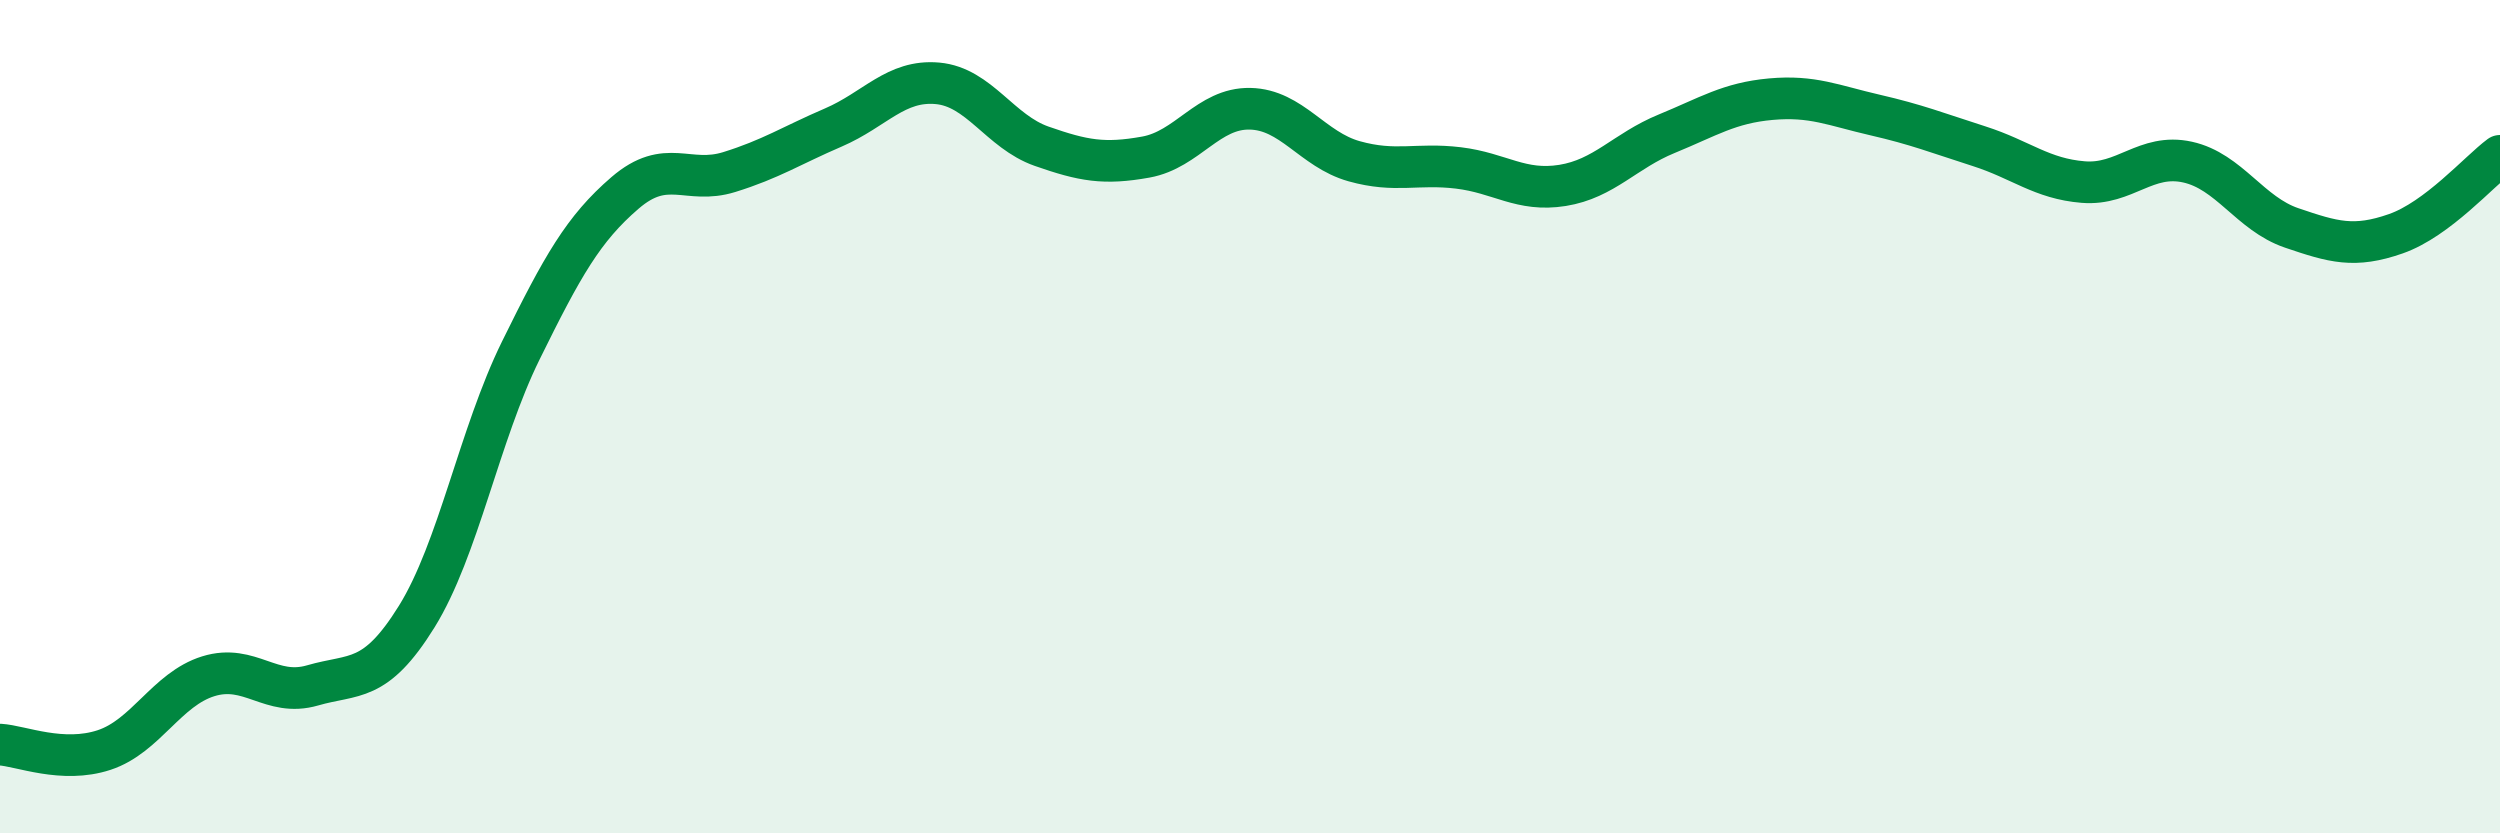
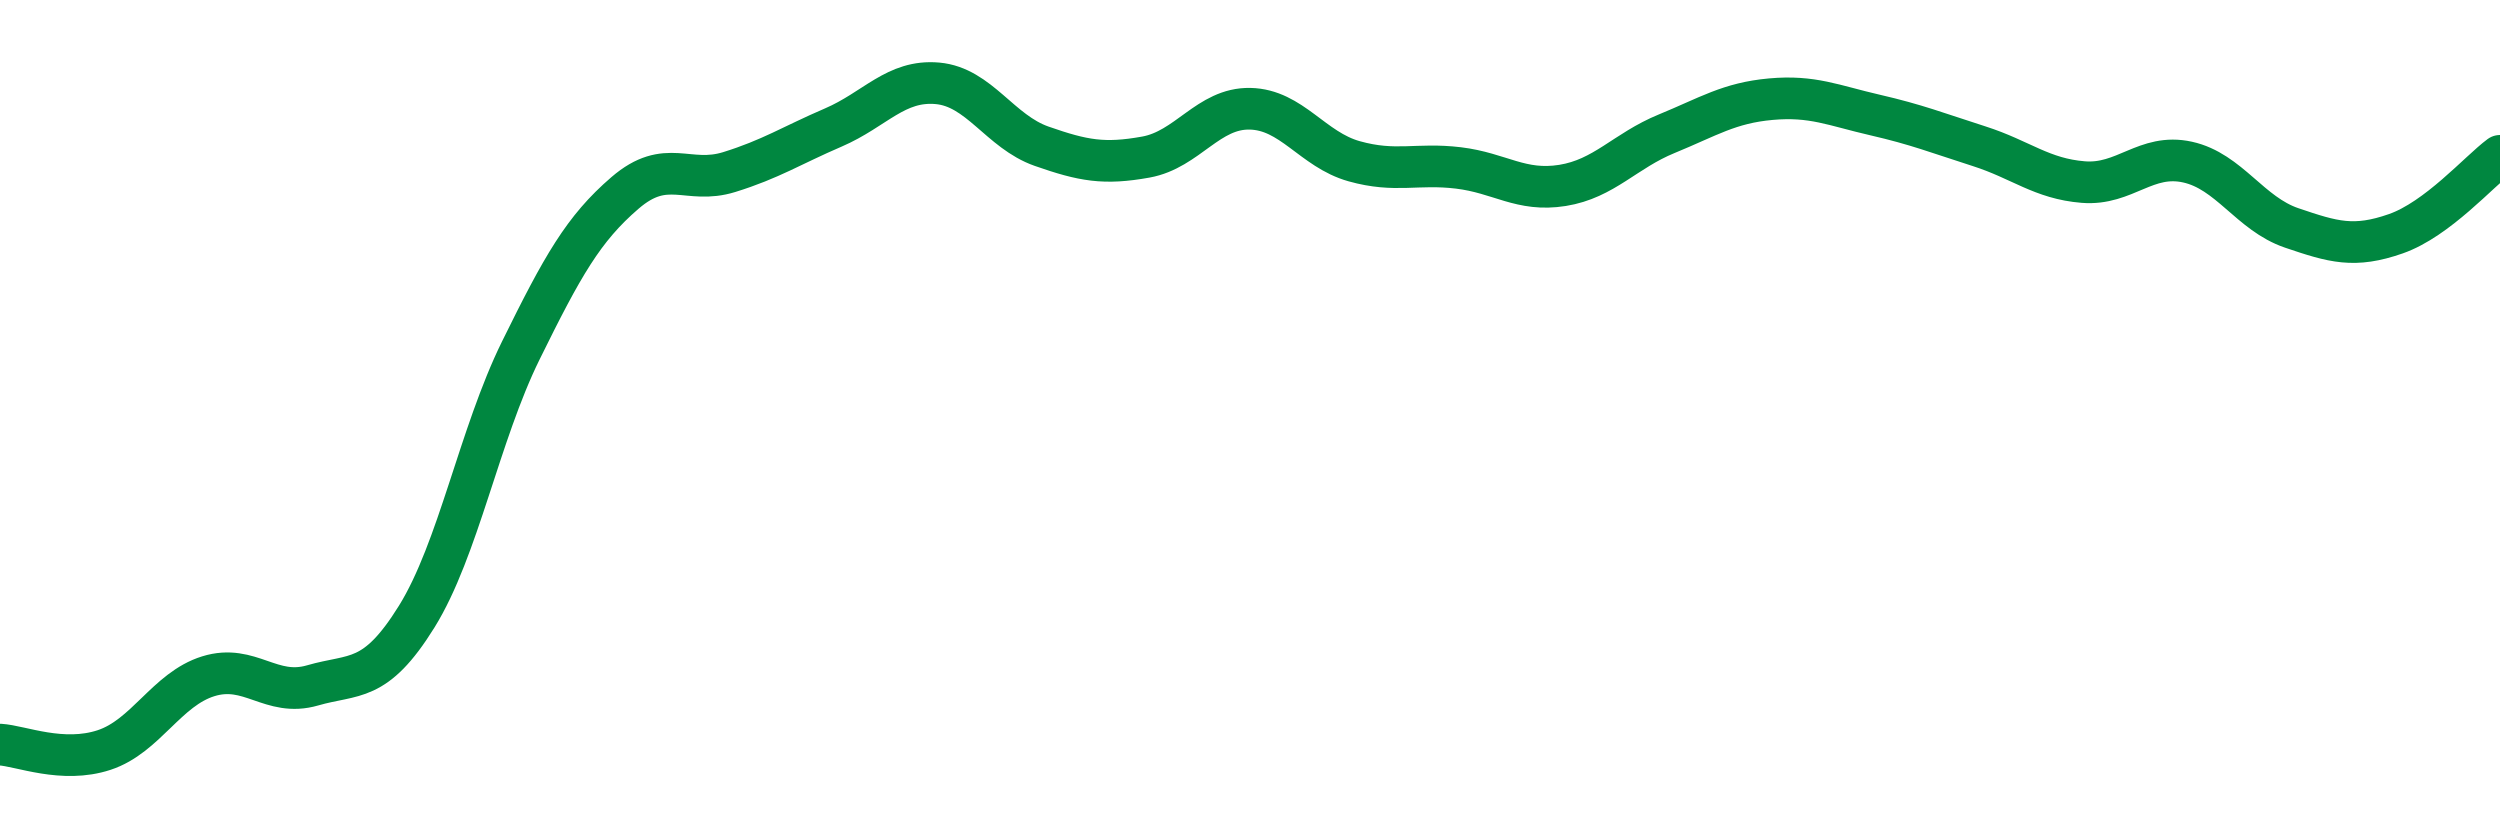
<svg xmlns="http://www.w3.org/2000/svg" width="60" height="20" viewBox="0 0 60 20">
-   <path d="M 0,17.87 C 0.5,17.9 1.5,18.33 2.5,18 C 3.5,17.67 4,16.54 5,16.23 C 6,15.92 6.5,16.74 7.5,16.45 C 8.5,16.16 9,16.41 10,14.8 C 11,13.19 11.5,10.44 12.5,8.41 C 13.5,6.38 14,5.49 15,4.63 C 16,3.77 16.5,4.44 17.5,4.13 C 18.5,3.82 19,3.49 20,3.06 C 21,2.63 21.5,1.91 22.5,2 C 23.5,2.09 24,3.16 25,3.51 C 26,3.86 26.5,3.95 27.5,3.77 C 28.5,3.59 29,2.59 30,2.61 C 31,2.63 31.5,3.59 32.5,3.87 C 33.5,4.15 34,3.91 35,4.03 C 36,4.15 36.5,4.61 37.5,4.45 C 38.5,4.29 39,3.62 40,3.21 C 41,2.8 41.5,2.47 42.5,2.38 C 43.5,2.29 44,2.53 45,2.76 C 46,2.99 46.5,3.19 47.5,3.51 C 48.5,3.83 49,4.29 50,4.37 C 51,4.45 51.5,3.67 52.5,3.89 C 53.5,4.11 54,5.13 55,5.47 C 56,5.81 56.5,5.96 57.5,5.61 C 58.5,5.26 59.5,4.11 60,3.74L60 20L0 20Z" fill="#008740" opacity="0.1" stroke-linecap="round" stroke-linejoin="round" />
  <path d="M 0,17.87 C 0.5,17.9 1.5,18.33 2.5,18 C 3.5,17.67 4,16.54 5,16.23 C 6,15.92 6.5,16.74 7.5,16.45 C 8.5,16.16 9,16.41 10,14.8 C 11,13.19 11.5,10.44 12.5,8.41 C 13.5,6.38 14,5.49 15,4.63 C 16,3.77 16.5,4.44 17.5,4.13 C 18.5,3.82 19,3.49 20,3.06 C 21,2.63 21.5,1.91 22.5,2 C 23.5,2.09 24,3.16 25,3.51 C 26,3.86 26.5,3.95 27.5,3.77 C 28.5,3.59 29,2.59 30,2.61 C 31,2.63 31.5,3.59 32.5,3.87 C 33.5,4.15 34,3.91 35,4.03 C 36,4.15 36.5,4.61 37.5,4.45 C 38.5,4.29 39,3.62 40,3.21 C 41,2.8 41.5,2.47 42.5,2.38 C 43.5,2.29 44,2.53 45,2.76 C 46,2.99 46.5,3.19 47.5,3.51 C 48.5,3.83 49,4.29 50,4.37 C 51,4.45 51.5,3.67 52.5,3.89 C 53.5,4.11 54,5.13 55,5.47 C 56,5.81 56.5,5.96 57.5,5.61 C 58.5,5.26 59.5,4.11 60,3.74" stroke="#008740" stroke-width="1" fill="none" stroke-linecap="round" stroke-linejoin="round" />
</svg>